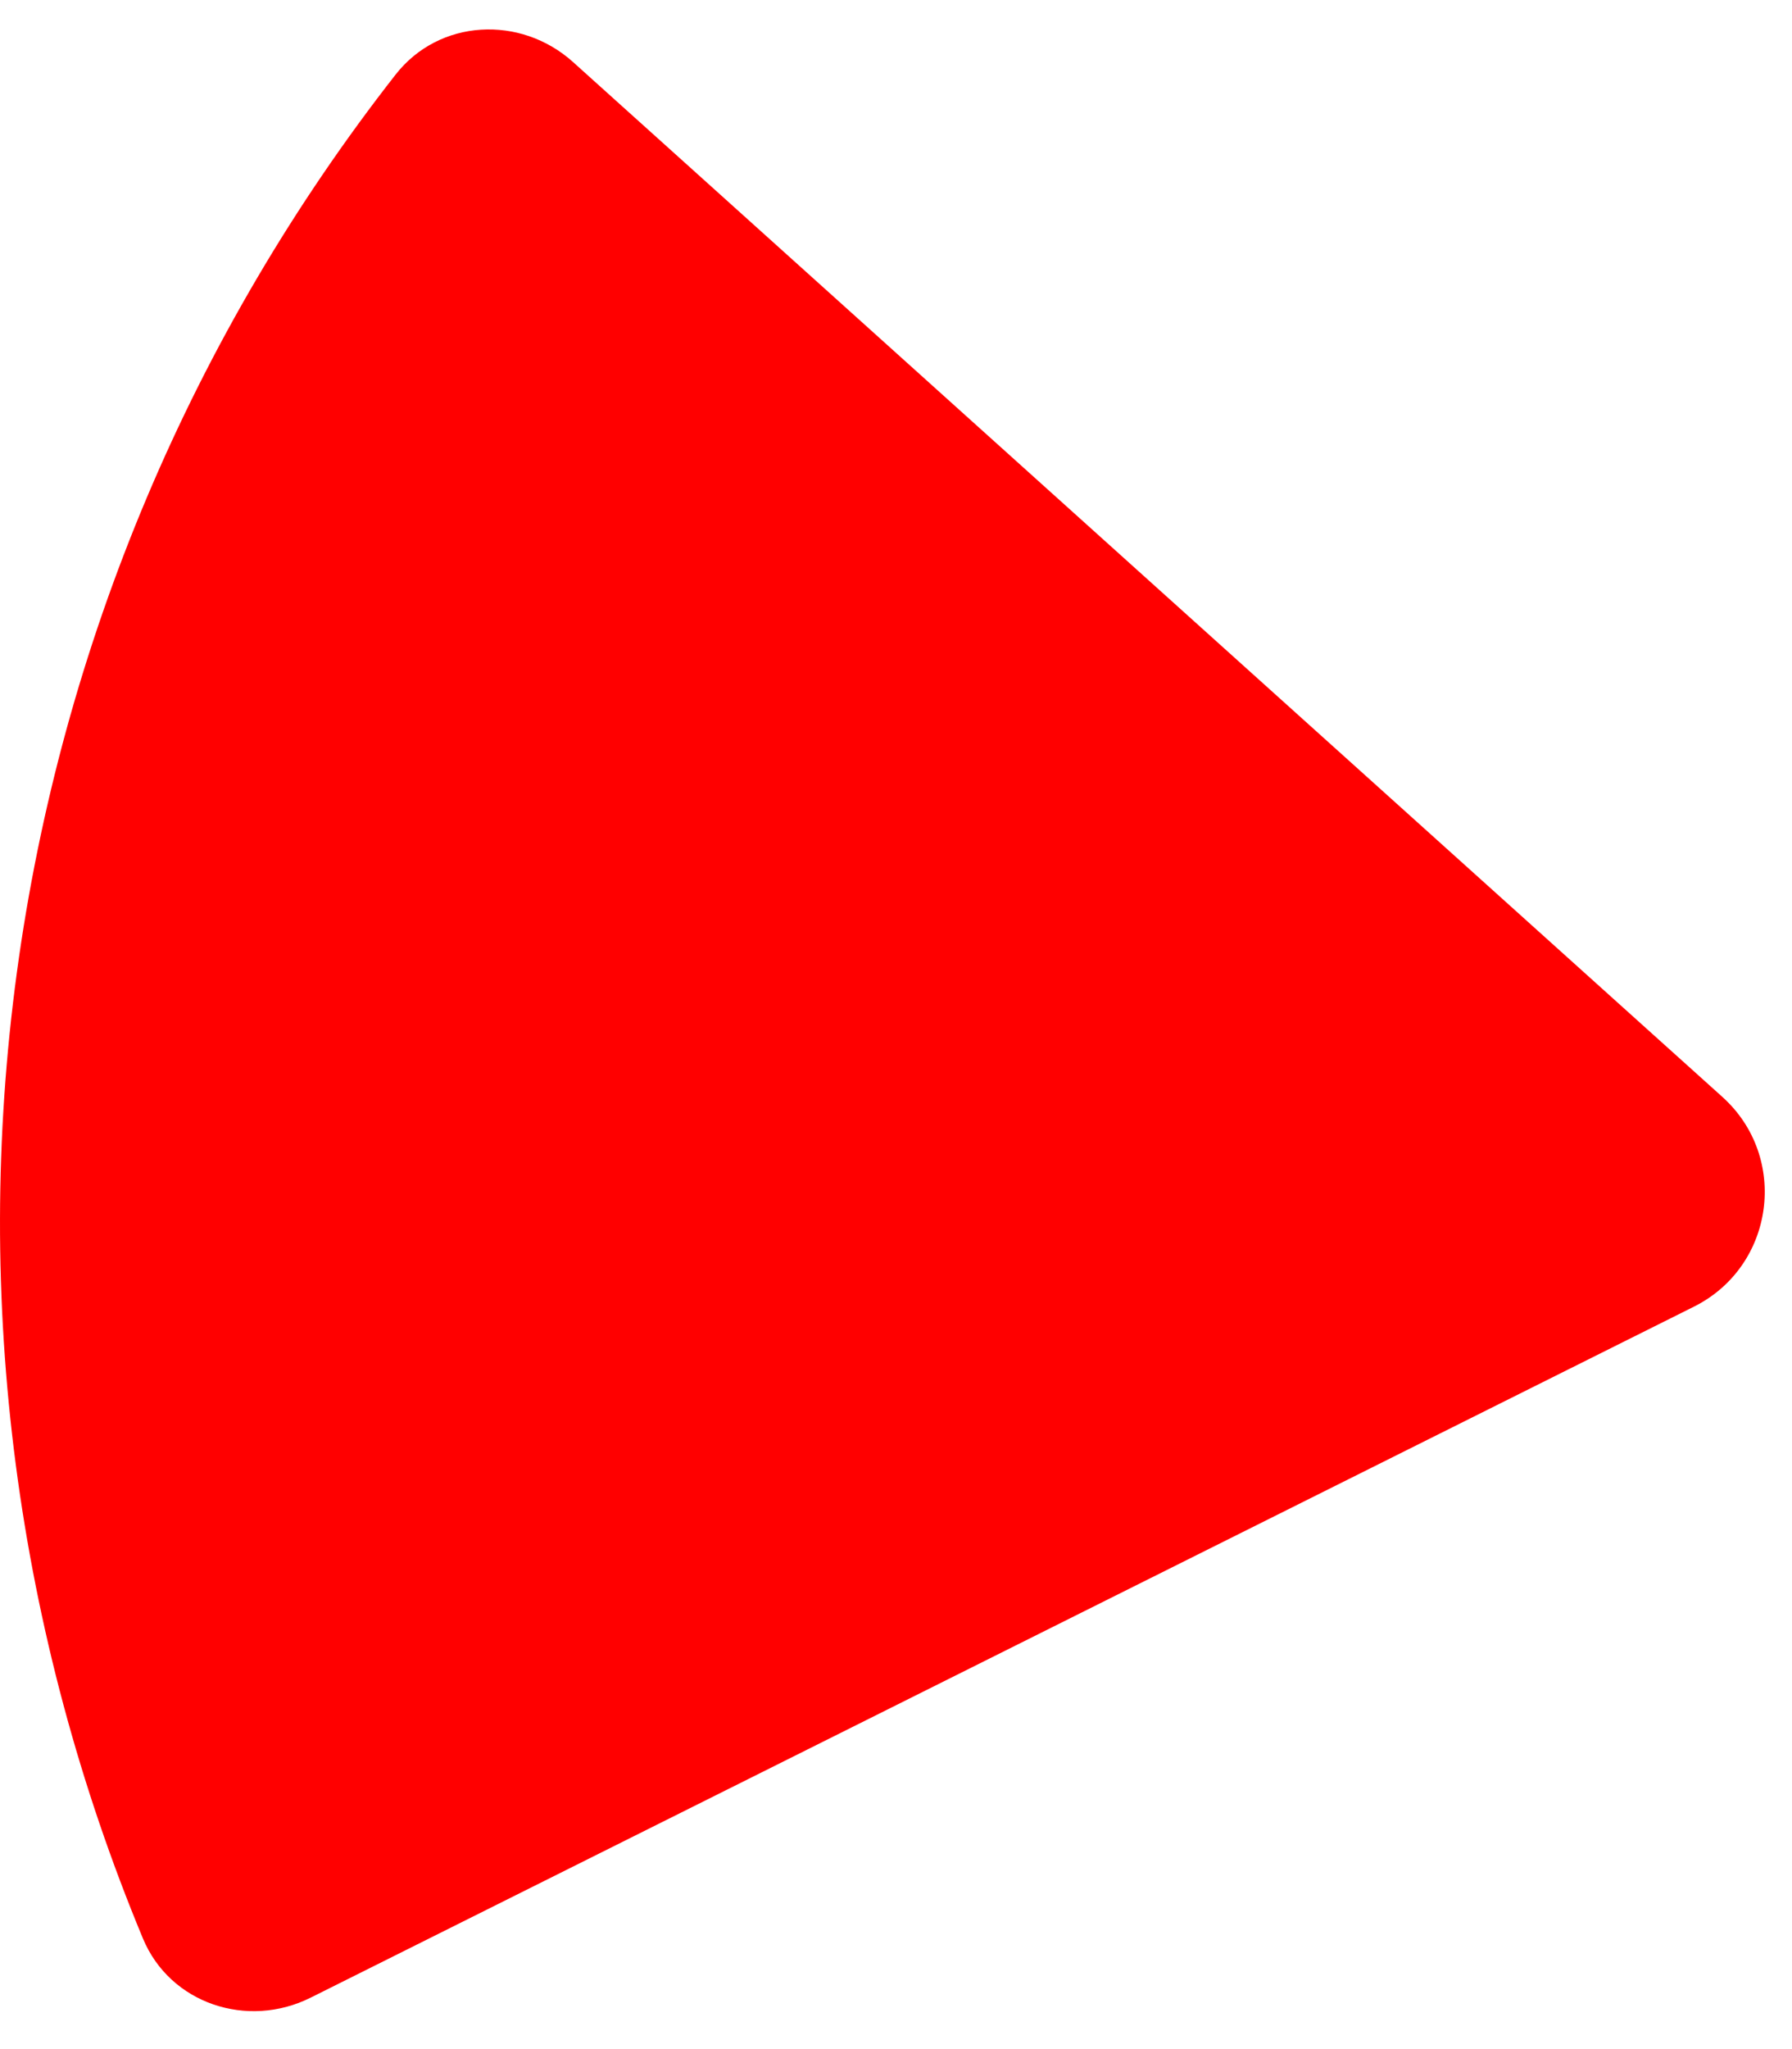
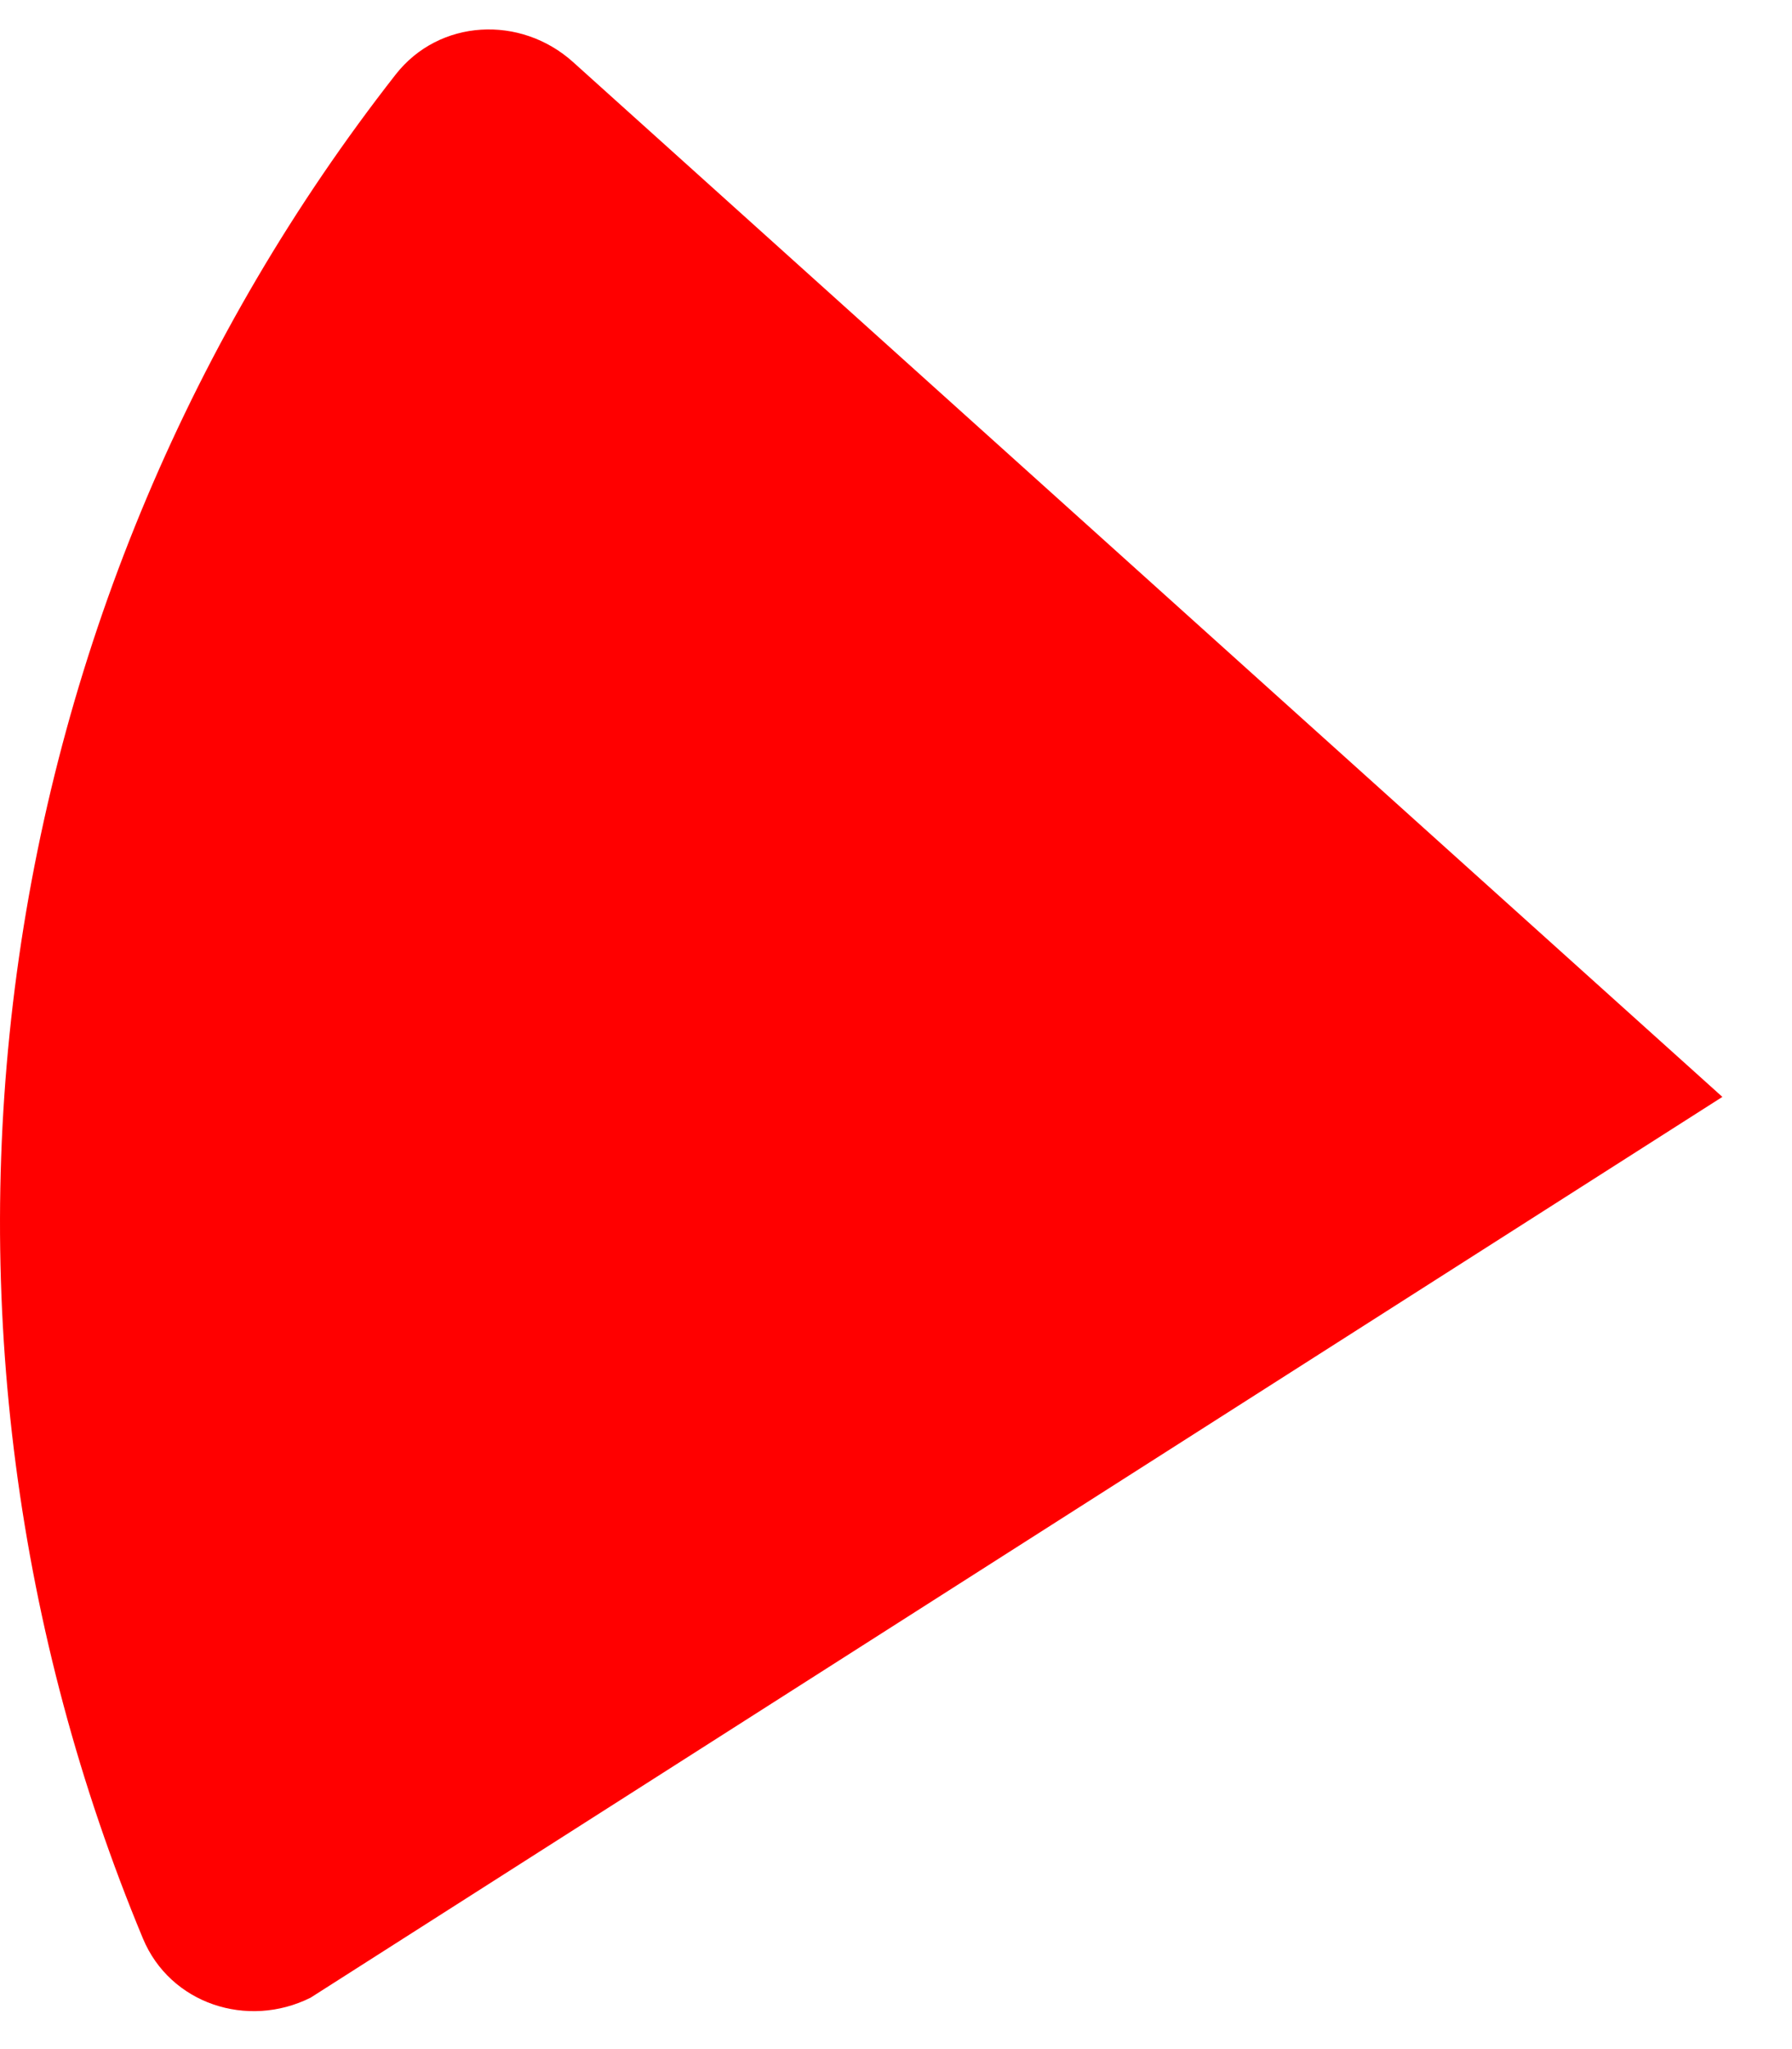
<svg xmlns="http://www.w3.org/2000/svg" fill="none" height="100%" overflow="visible" preserveAspectRatio="none" style="display: block;" viewBox="0 0 28 32" width="100%">
-   <path d="M4.853 31.197C3.865 31.69 2.657 31.291 2.233 30.272C0.254 25.517 -0.431 20.309 0.264 15.183C0.96 10.056 3.008 5.219 6.182 1.164C6.863 0.294 8.134 0.231 8.955 0.97L26.912 17.13C27.96 18.073 27.729 19.776 26.467 20.406L4.853 31.197Z" fill="#FF0000" id="Ellipse 5" />
+   <path d="M4.853 31.197C3.865 31.69 2.657 31.291 2.233 30.272C0.254 25.517 -0.431 20.309 0.264 15.183C0.96 10.056 3.008 5.219 6.182 1.164C6.863 0.294 8.134 0.231 8.955 0.97L26.912 17.13L4.853 31.197Z" fill="#FF0000" id="Ellipse 5" />
</svg>